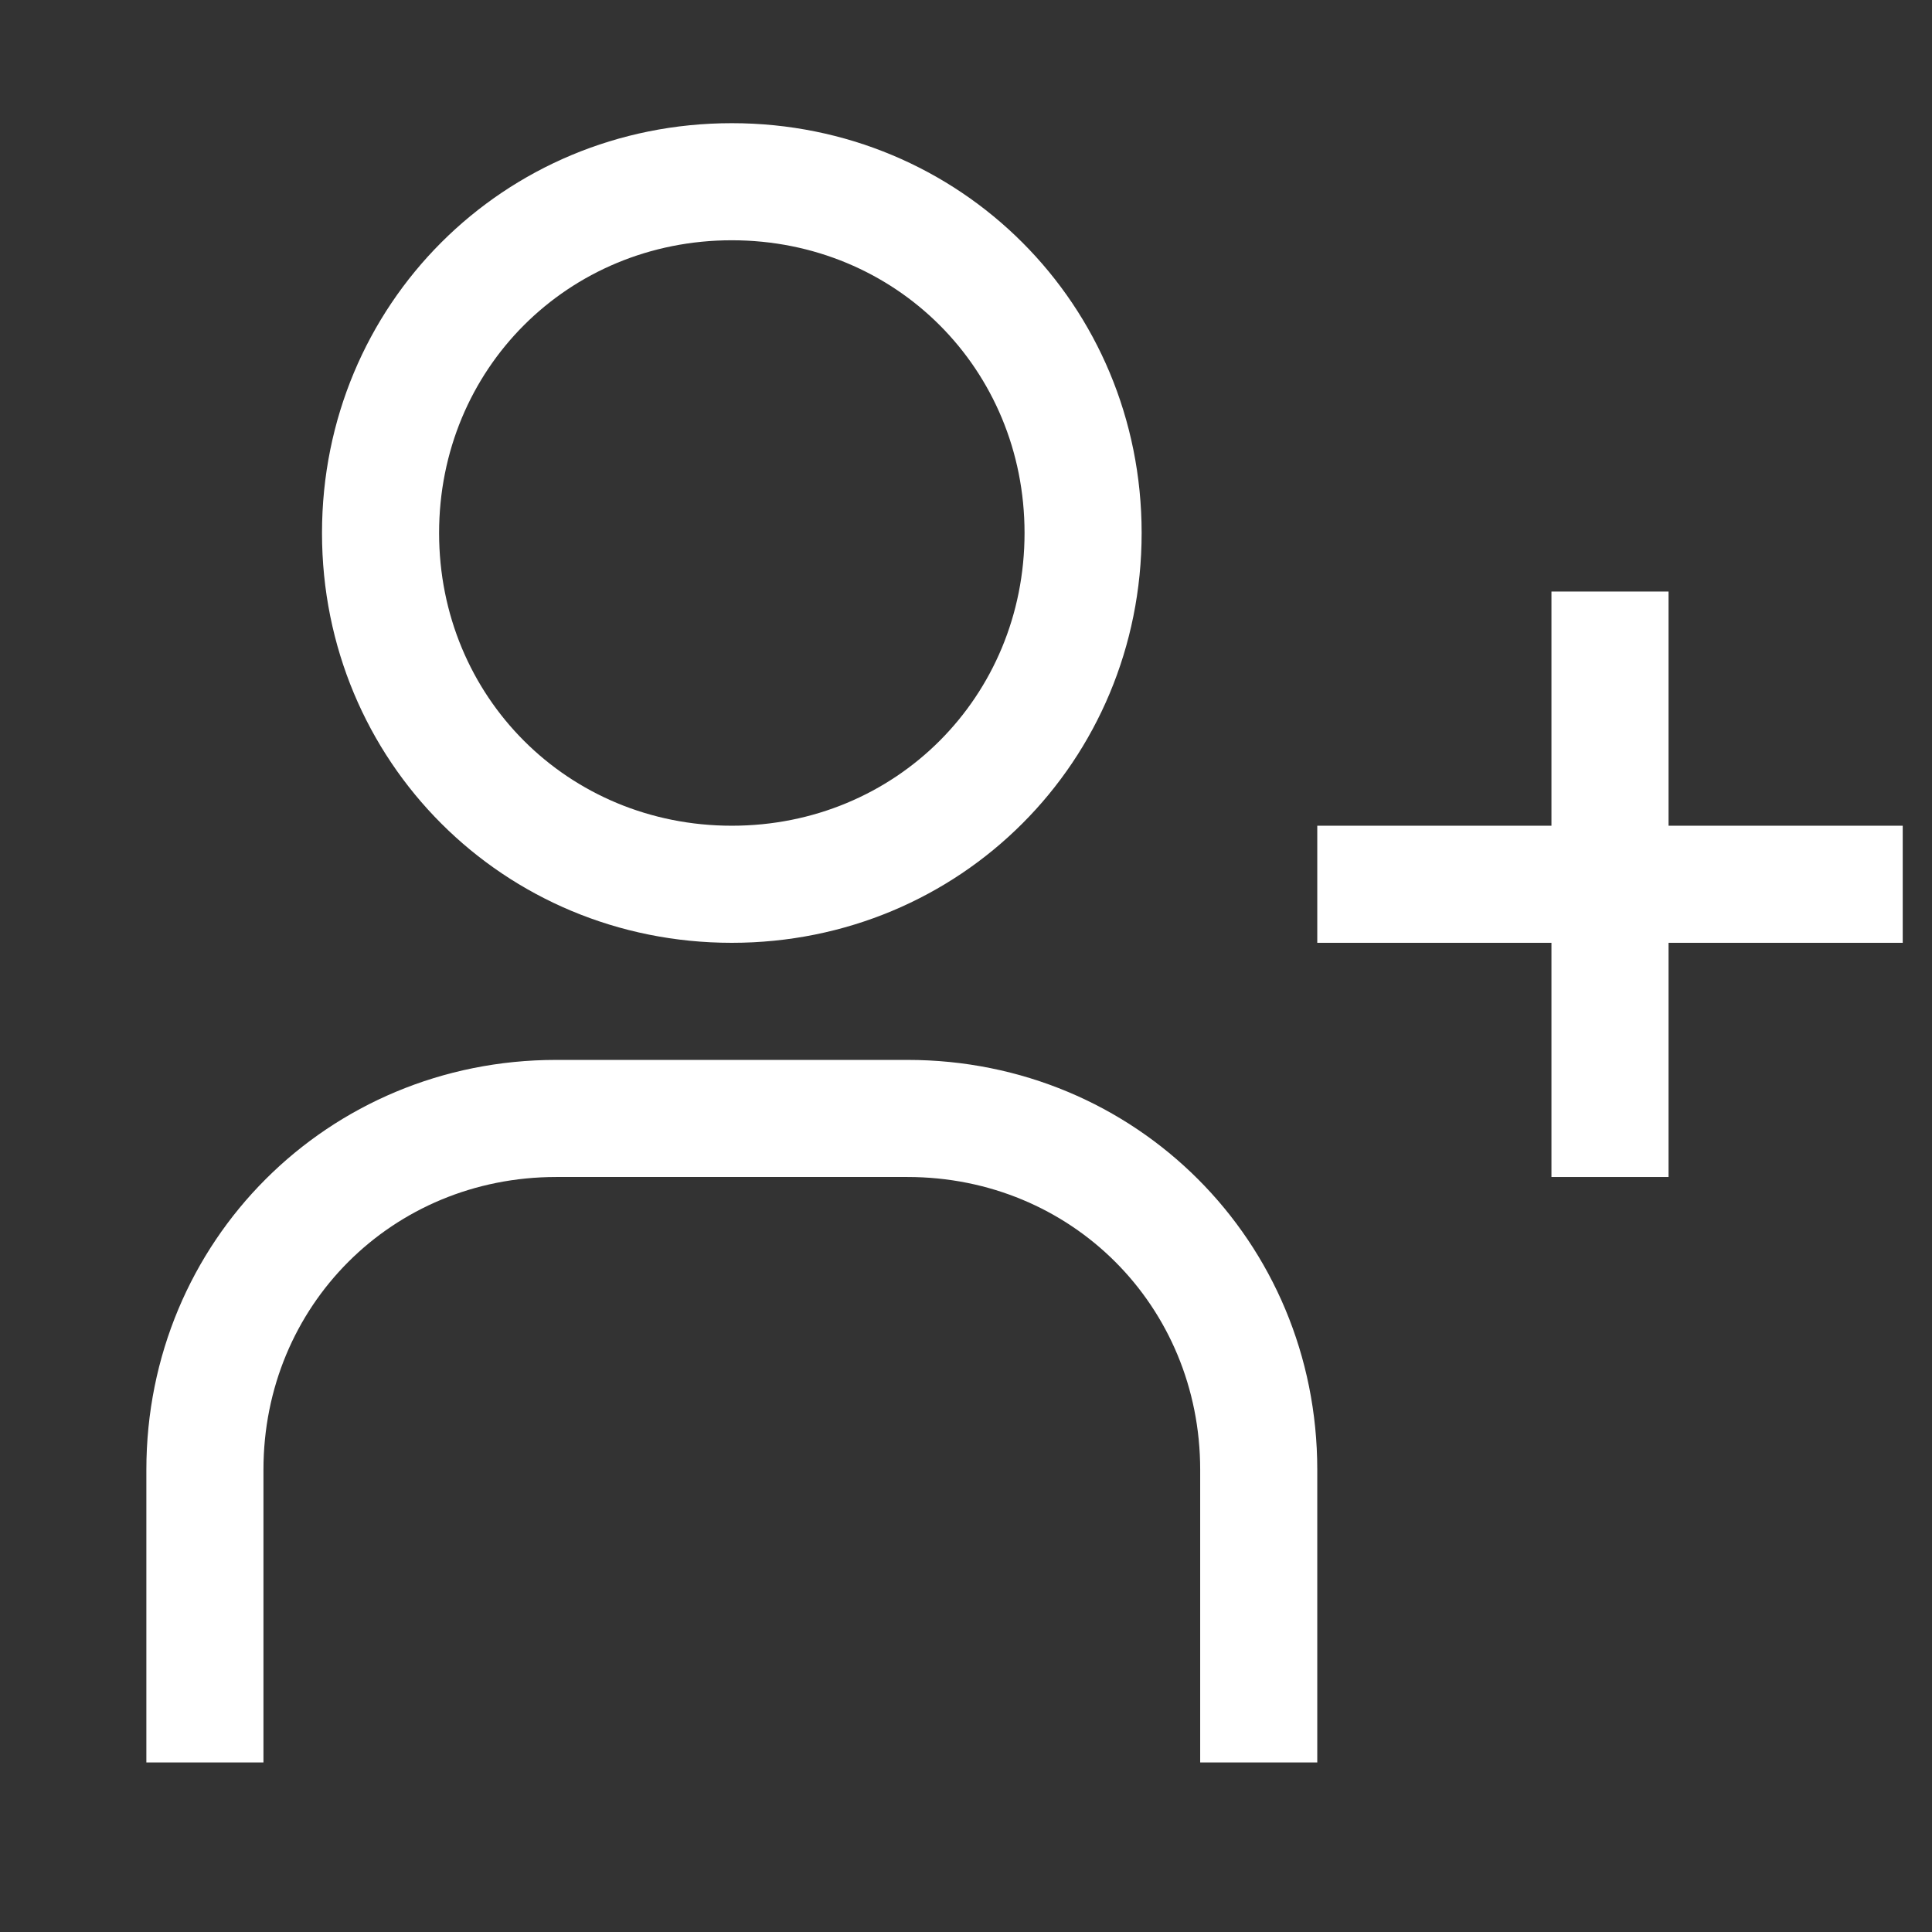
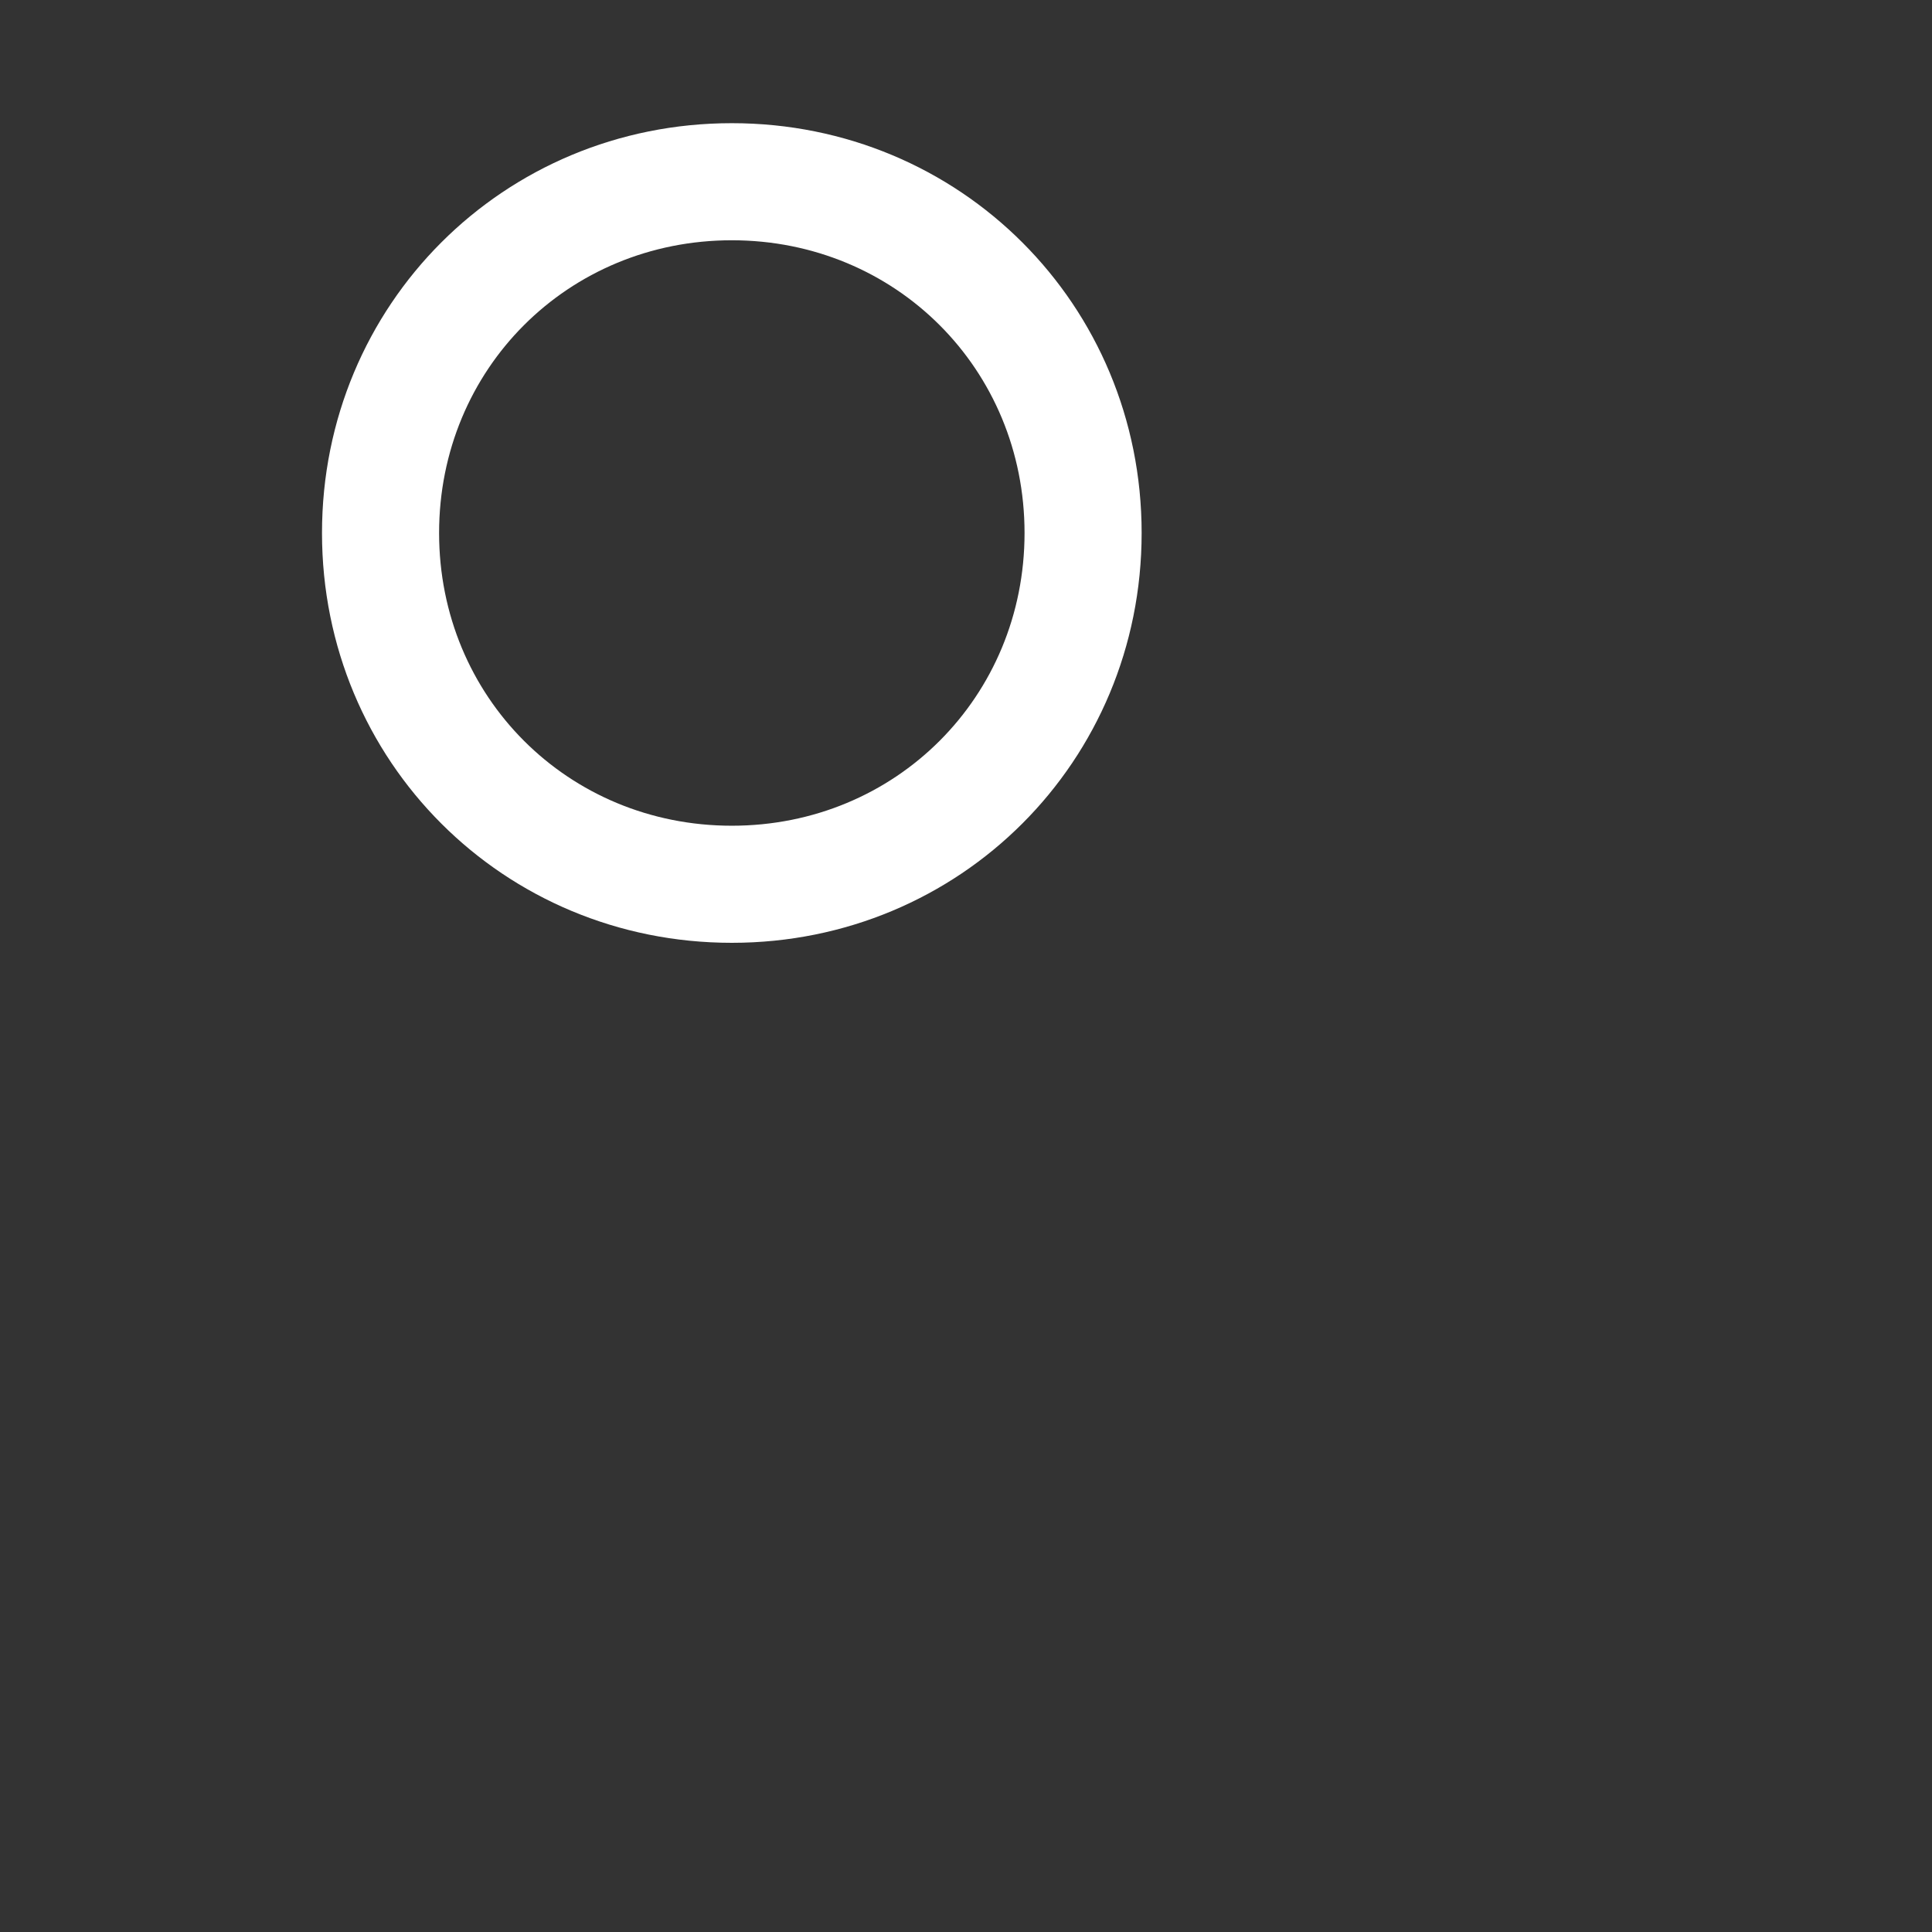
<svg xmlns="http://www.w3.org/2000/svg" width="33" height="33" viewBox="0 0 33 33" fill="none">
  <rect x="0" y="0" width="33" height="33" fill="#333333" stroke="none" />
-   <path d="M32.5 14.104H28.5V10.104H26.5V14.104H22.5V16.104H26.5V20.104H28.5V16.104H32.5V14.104Z" fill="white" />
-   <path d="M12.5 4.104C15.3 4.104 17.5 6.304 17.5 9.104C17.5 11.903 15.3 14.104 12.5 14.104C9.7 14.104 7.5 11.903 7.5 9.104C7.5 6.304 9.7 4.104 12.5 4.104ZM12.5 2.104C8.6 2.104 5.5 5.204 5.5 9.104C5.5 13.004 8.6 16.104 12.5 16.104C16.4 16.104 19.5 13.004 19.5 9.104C19.5 5.204 16.4 2.104 12.5 2.104Z" fill="white" />
-   <path d="M22.5 30.104H20.5V25.104C20.5 22.303 18.3 20.104 15.5 20.104H9.5C6.7 20.104 4.5 22.303 4.5 25.104V30.104H2.5V25.104C2.5 21.203 5.6 18.104 9.5 18.104H15.5C19.4 18.104 22.5 21.203 22.5 25.104V30.104Z" fill="white" />
+   <path d="M12.5 4.104C15.3 4.104 17.5 6.304 17.5 9.104C17.5 11.903 15.3 14.104 12.5 14.104C9.7 14.104 7.5 11.903 7.5 9.104C7.5 6.304 9.7 4.104 12.5 4.104M12.5 2.104C8.6 2.104 5.5 5.204 5.5 9.104C5.5 13.004 8.6 16.104 12.5 16.104C16.4 16.104 19.5 13.004 19.5 9.104C19.5 5.204 16.4 2.104 12.5 2.104Z" fill="white" />
</svg>